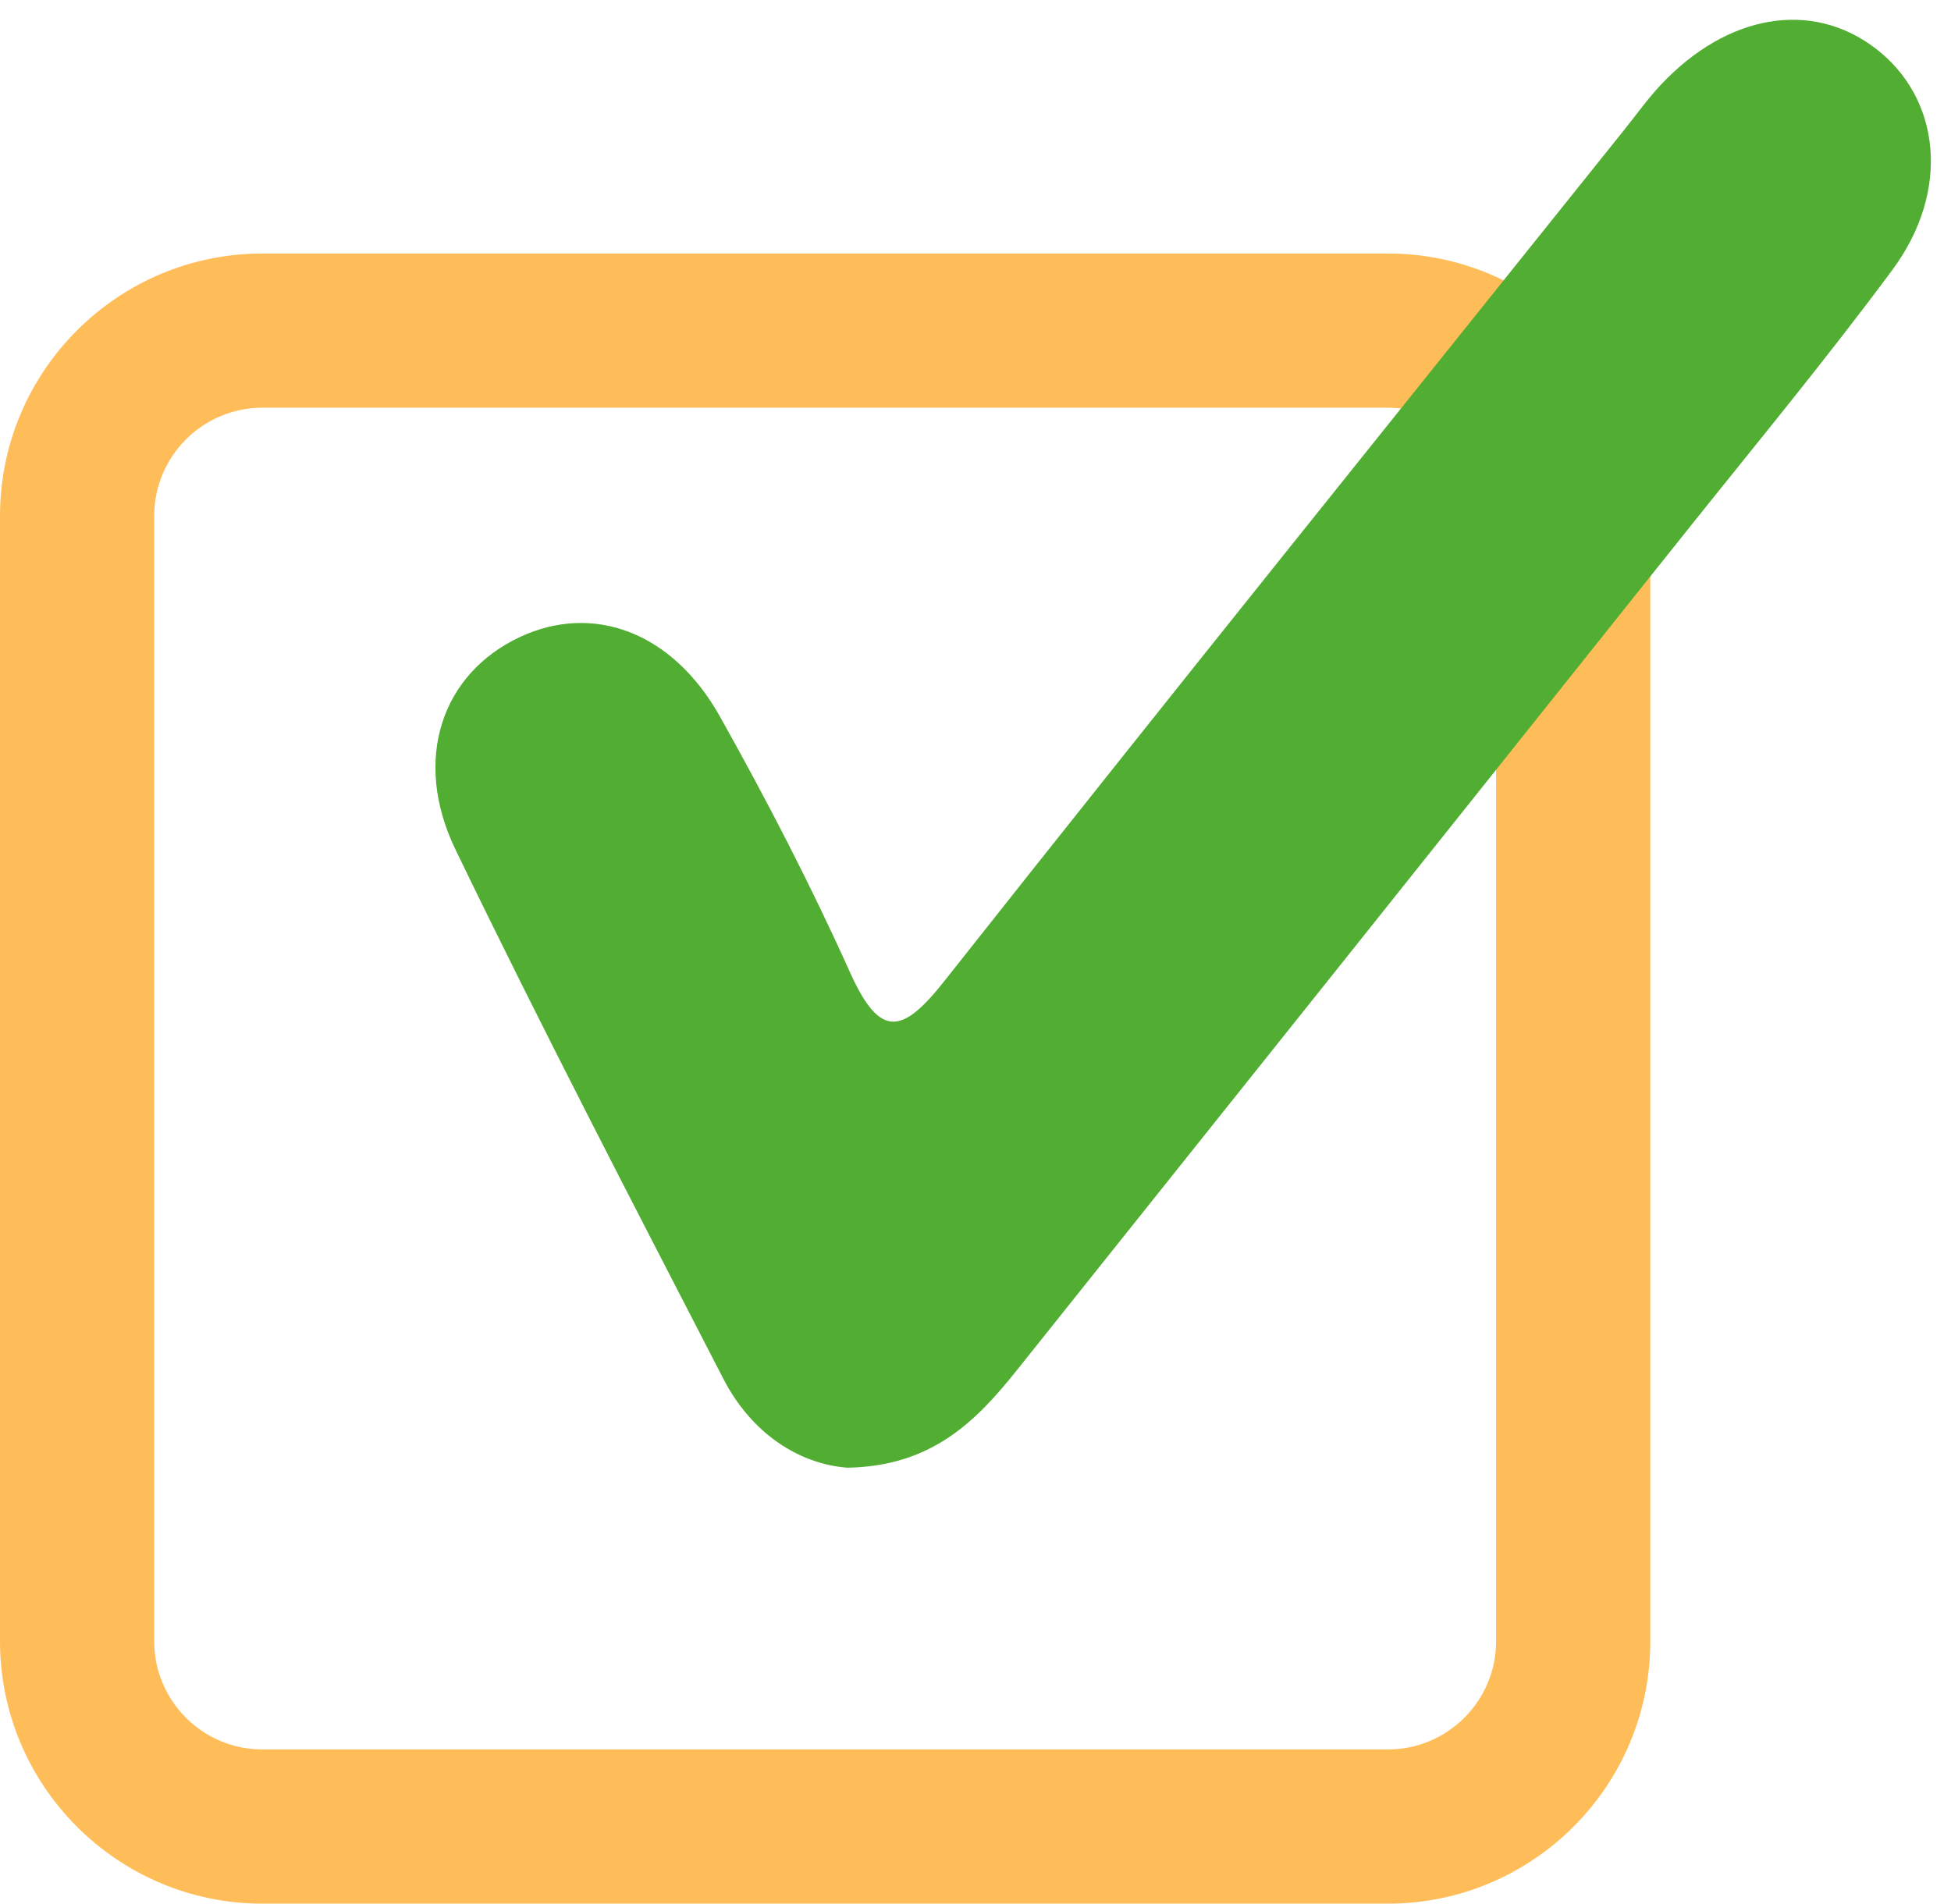
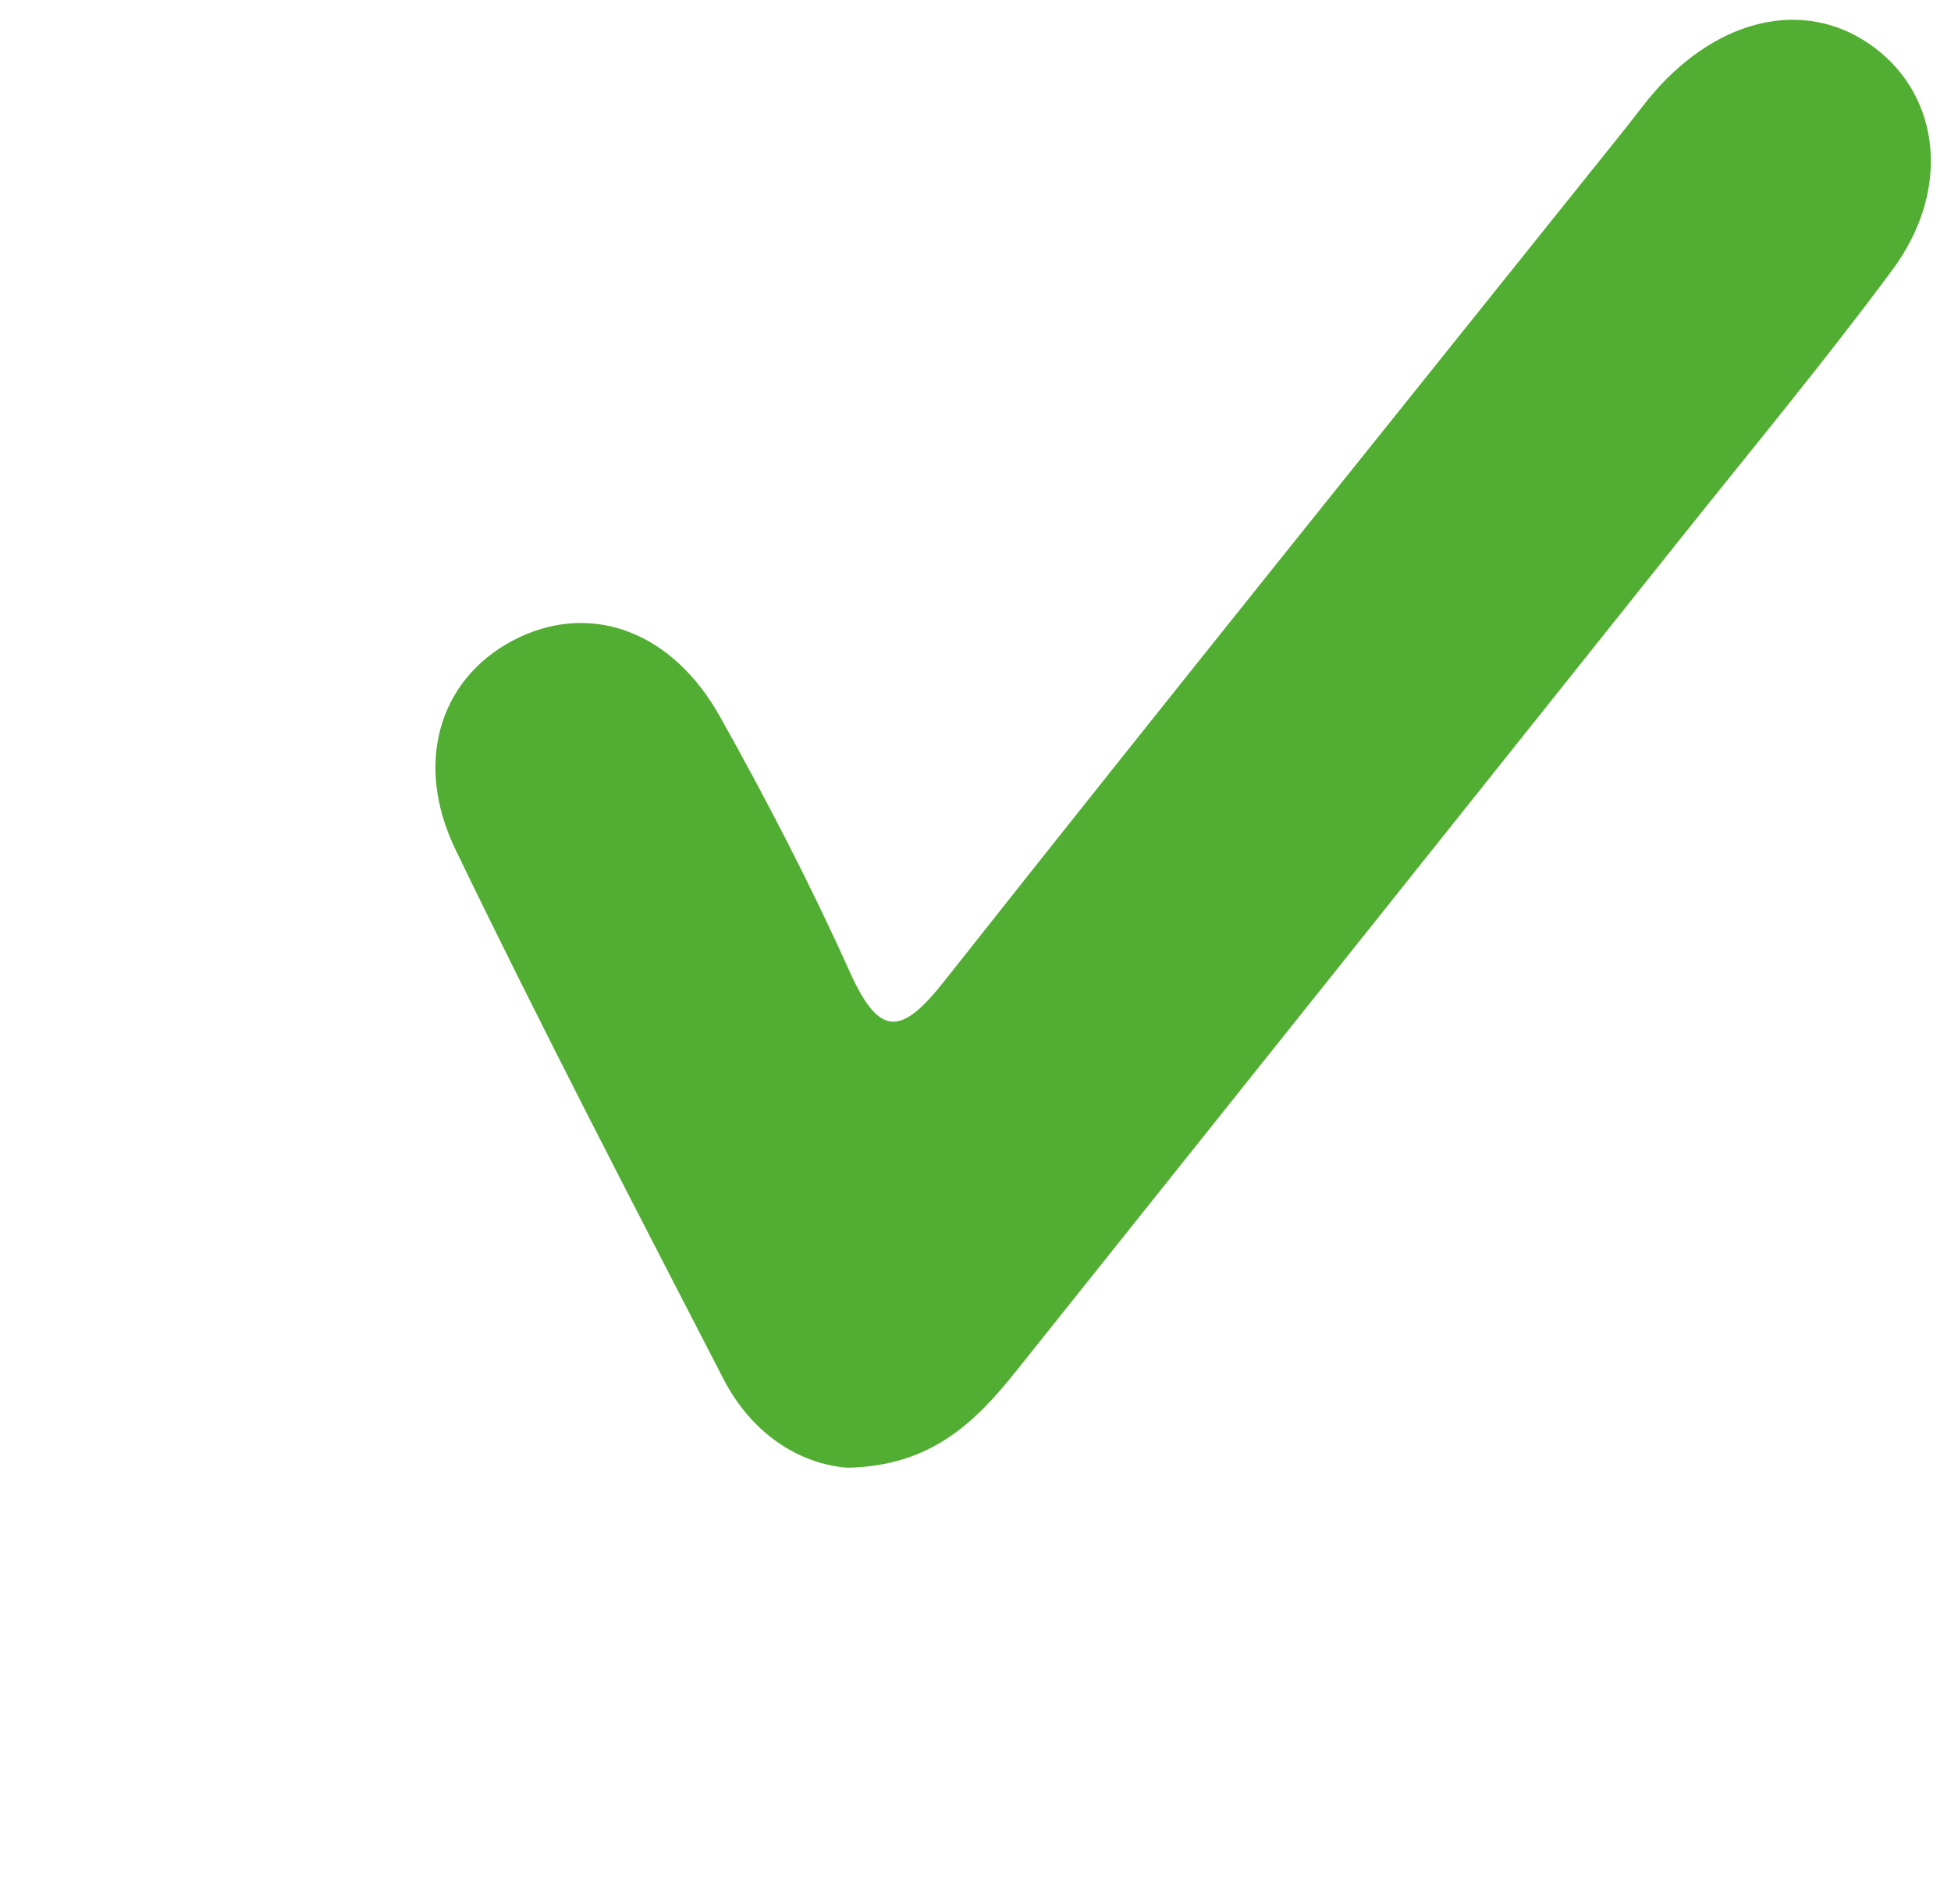
<svg xmlns="http://www.w3.org/2000/svg" fill="#ffbd59" height="1949.4" preserveAspectRatio="xMidYMid meet" version="1" viewBox="0.0 -20.4 1997.7 1949.4" width="1997.7" zoomAndPan="magnify">
  <g id="change1_1">
-     <path d="M1421.2,1929H268.7C120.6,1929,0,1808.5,0,1660.3V507.9c0-148.2,120.6-268.7,268.7-268.7h1152.4 c148.2,0,268.7,120.6,268.7,268.7v1152.4C1689.9,1808.5,1569.4,1929,1421.2,1929z M268.7,397.1c-61.1,0-110.8,49.7-110.8,110.8 v1152.4c0,61.1,49.7,110.8,110.8,110.8h1152.4c61.1,0,110.8-49.7,110.8-110.8V507.9c0-61.1-49.7-110.8-110.8-110.8H268.7z" fill="inherit" />
-   </g>
+     </g>
  <g id="change2_1">
    <path d="M867.7,1482.6c-49.8-3.9-98.2-35.1-127.1-91.2c-92.7-179.8-186.2-359.5-274.2-541.8 C421.7,757,452.7,669.3,532.2,632c74.9-35.1,156.3-5.6,205,81.4c47.8,85.3,93,172.6,133.1,261.8c31,68.9,53.9,63.2,97,8.6 c230.7-291.9,464-581.6,696.5-872.1c12.2-15.3,23.7-31.3,37-45.5c67.9-72.1,153.6-86.6,218.6-37.8c67.8,51,78.3,146.4,18.4,227.4 c-67.9,91.7-140.8,179.8-212.1,269.1c-227.9,285.8-455.8,571.5-684,857.2C1000.1,1434.2,954.9,1481,867.7,1482.6z" fill="#52ae32" />
  </g>
</svg>